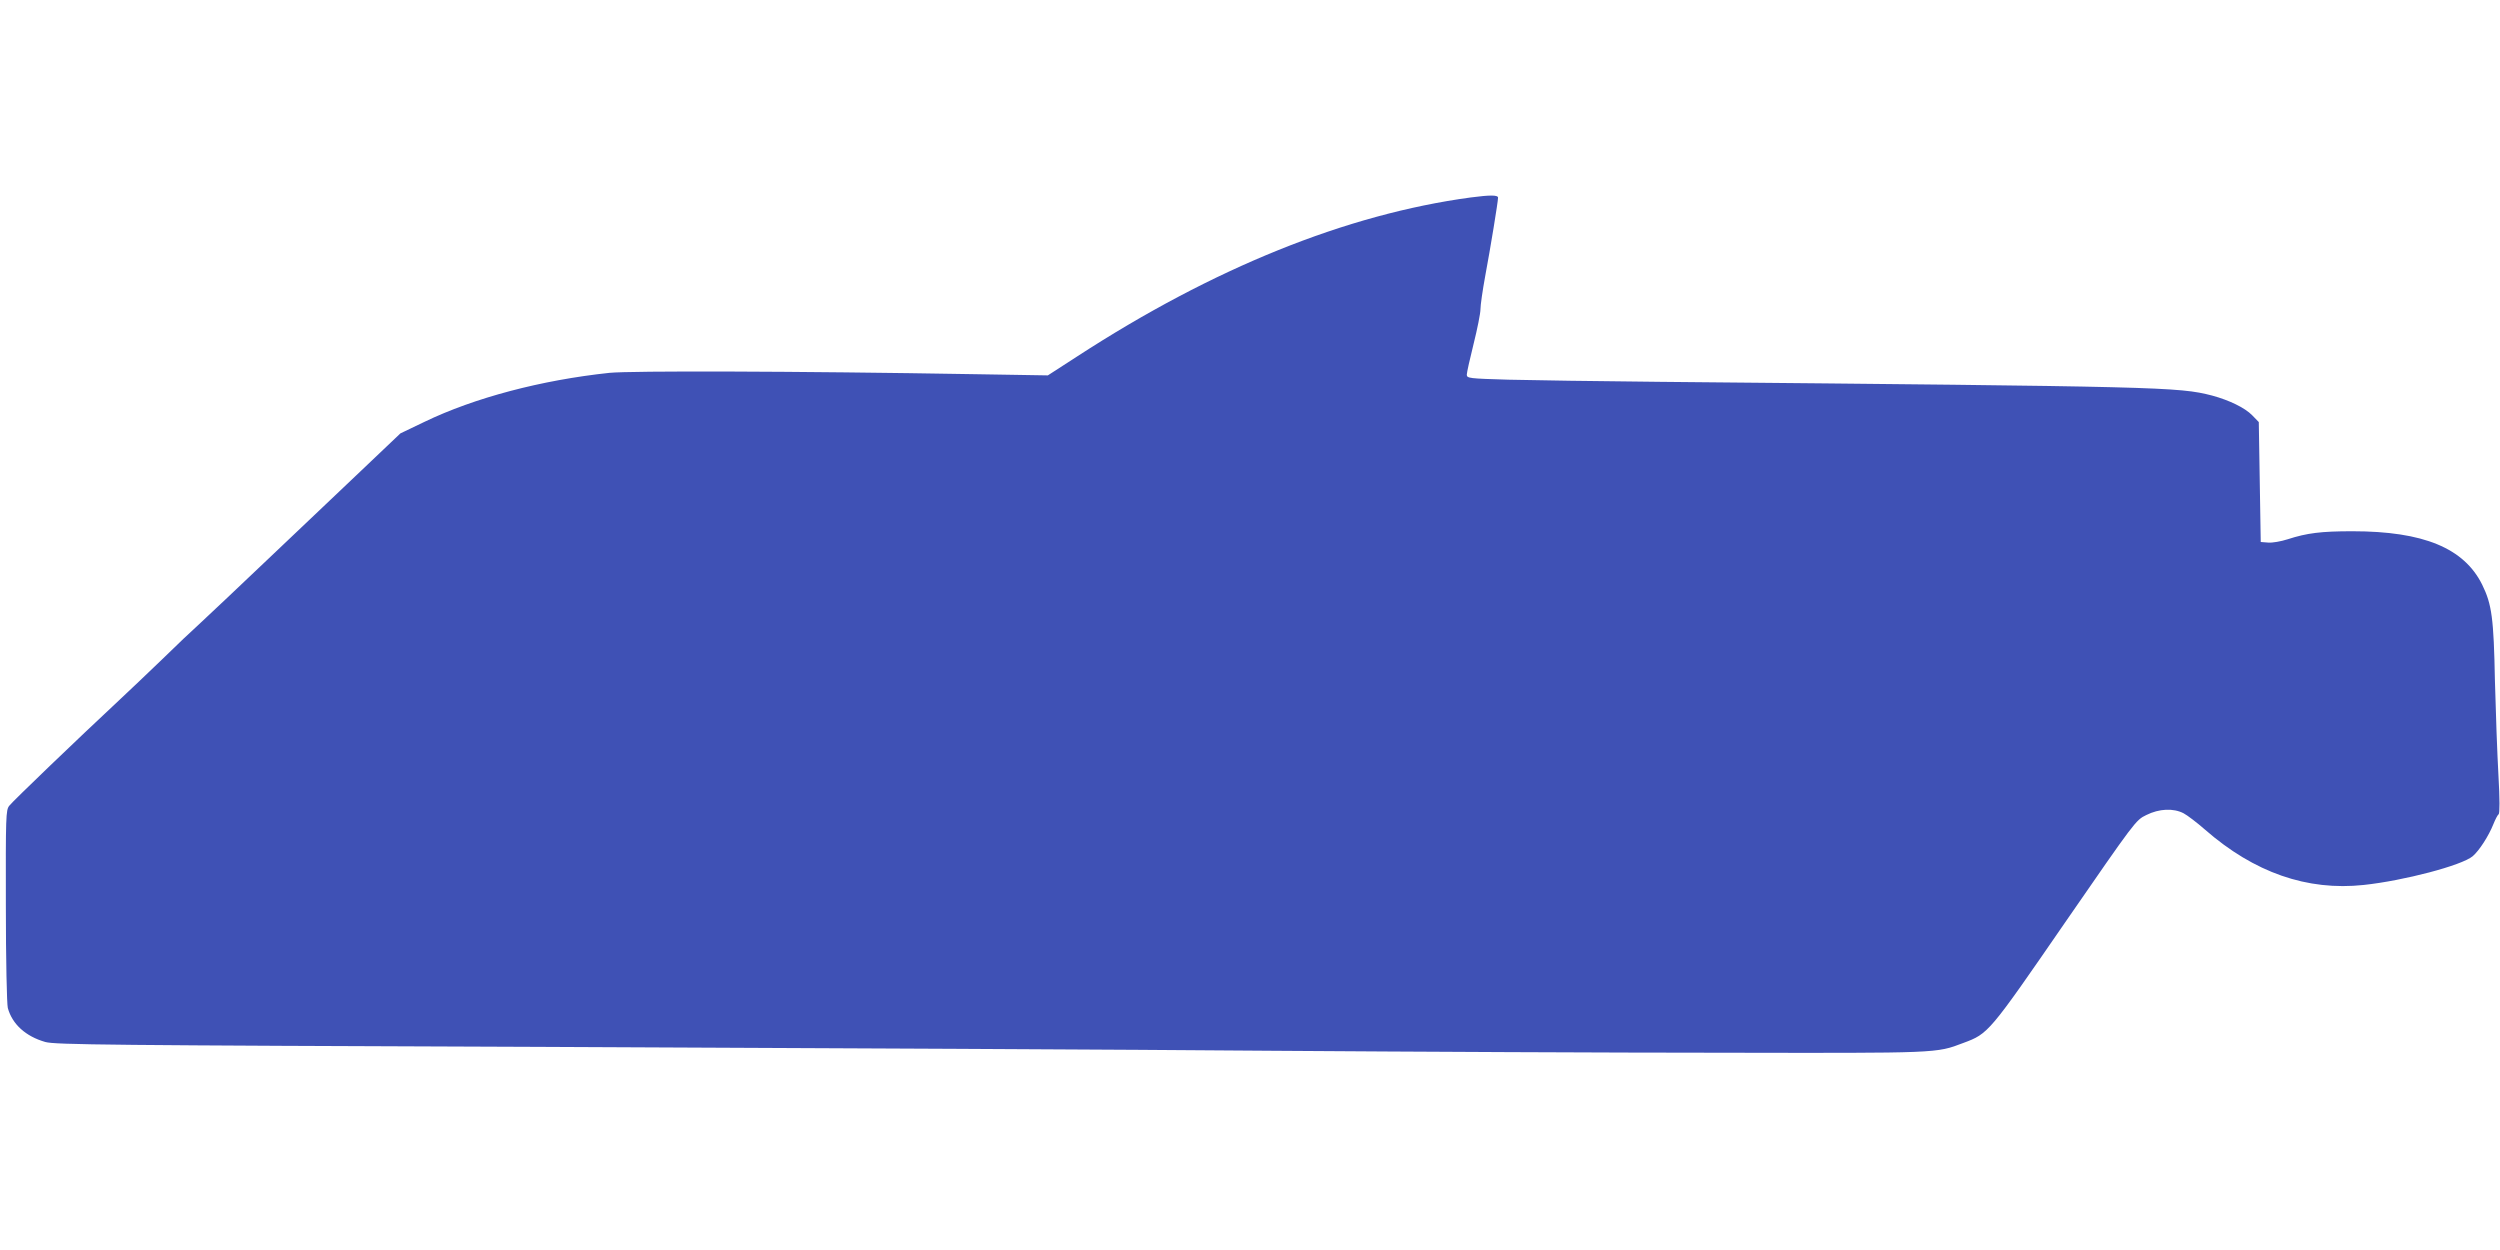
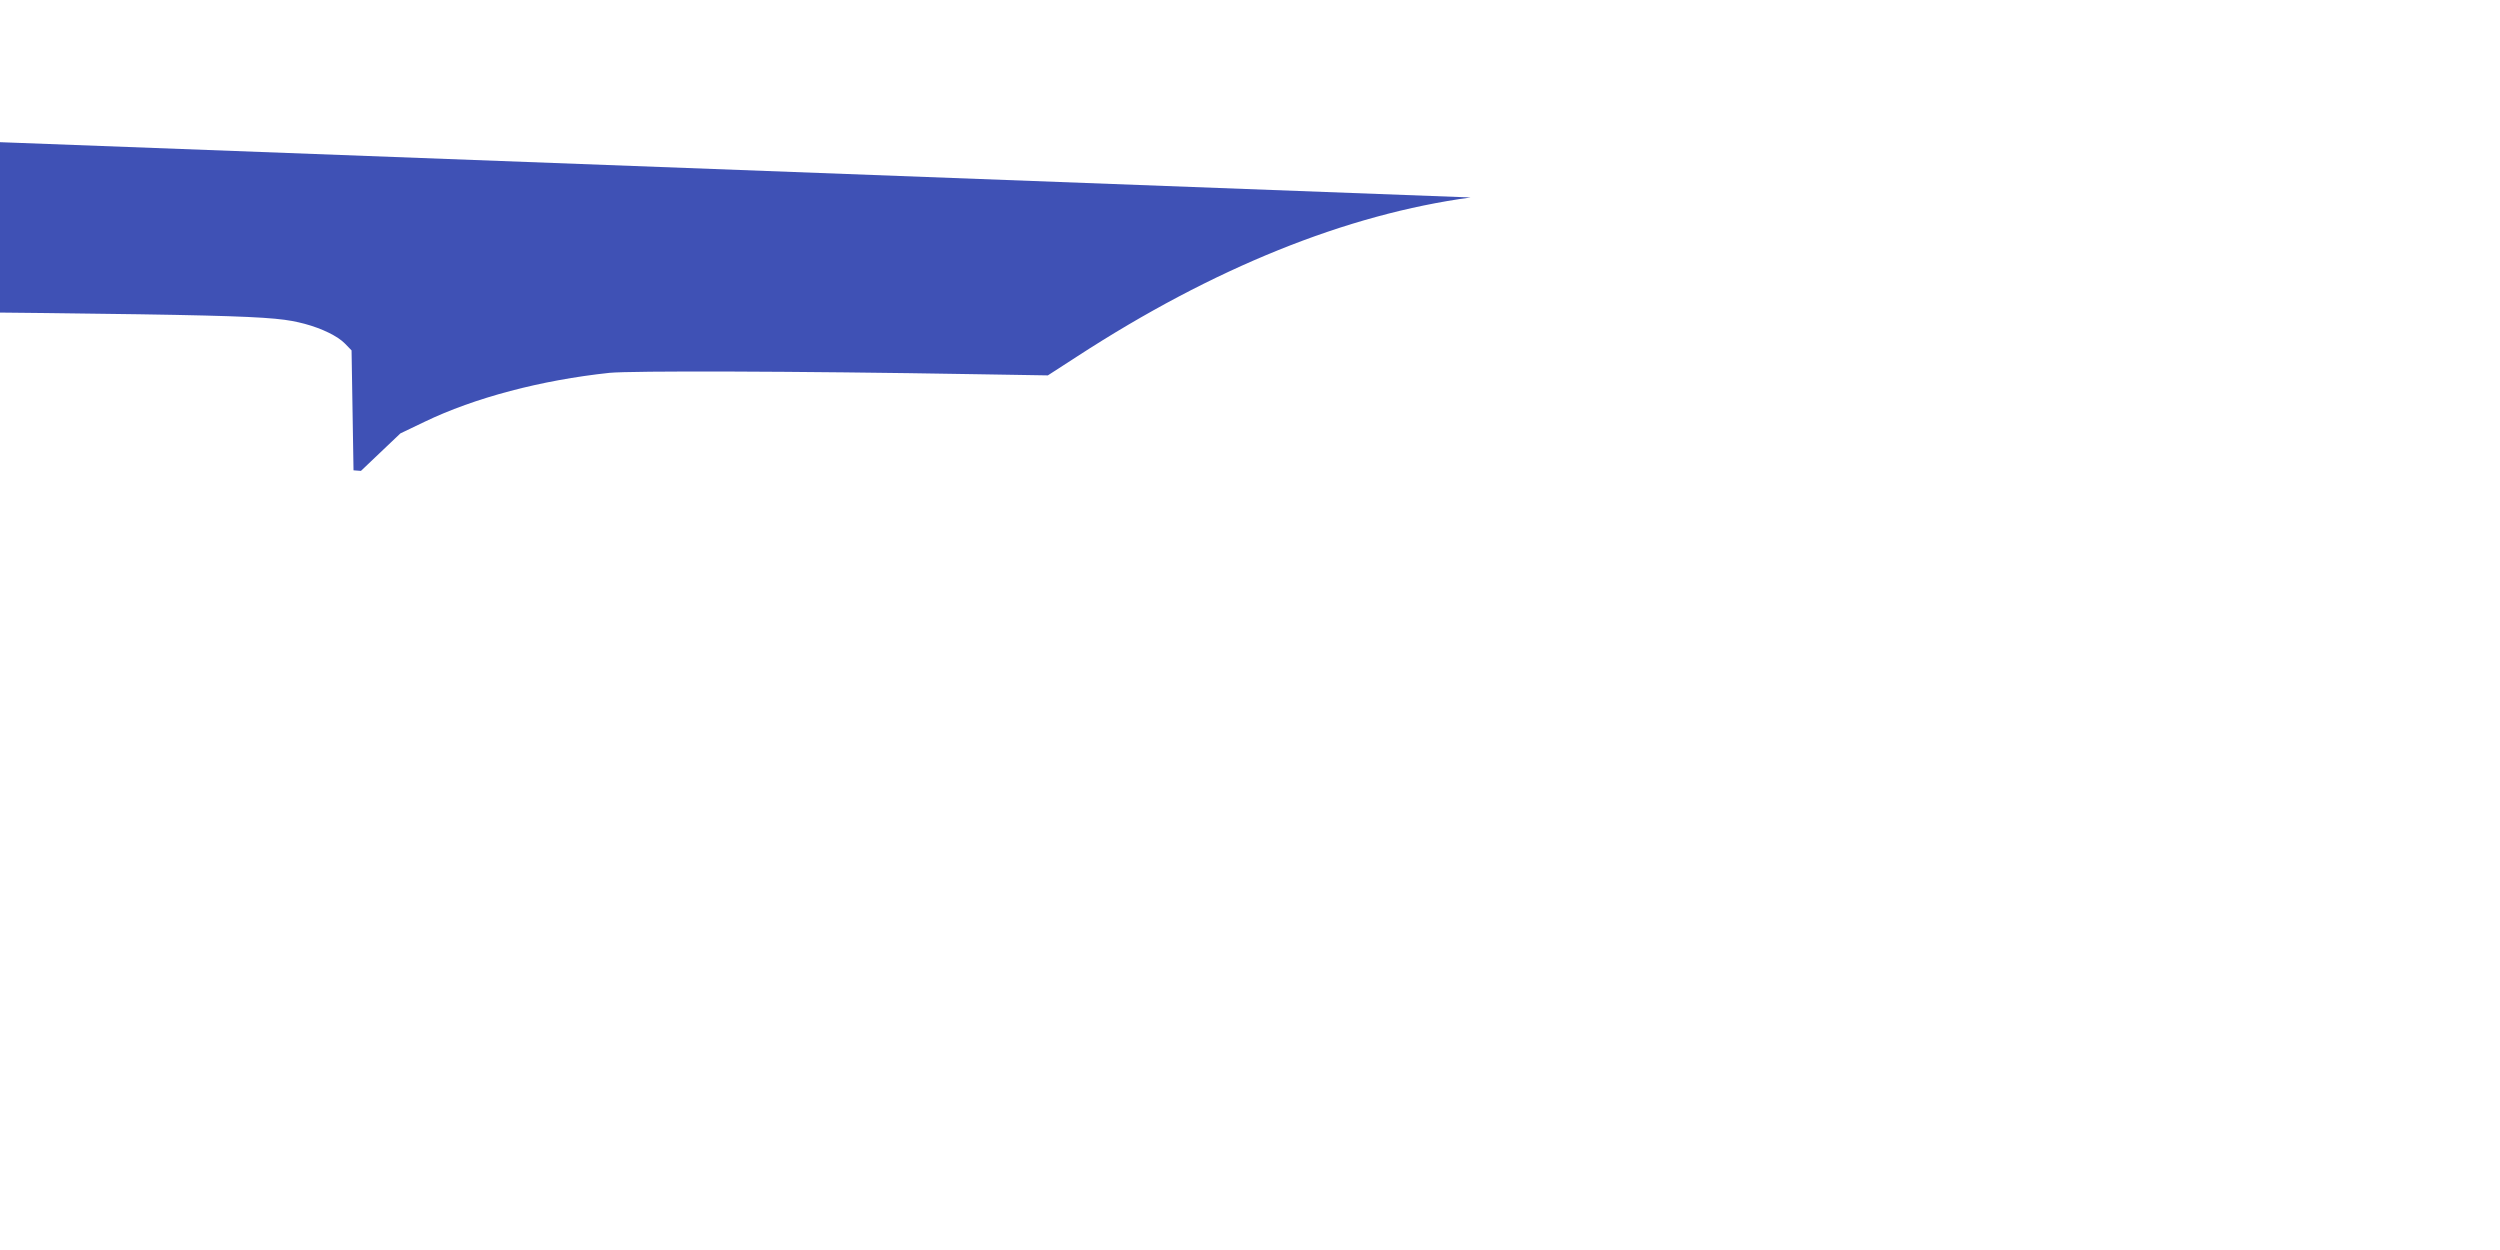
<svg xmlns="http://www.w3.org/2000/svg" version="1.0" width="1280pt" height="640pt" viewBox="0 0 1280 640" preserveAspectRatio="xMidYMid meet">
  <g transform="translate(0,640) scale(0.1,-0.1)" fill="#3f51b5" stroke="none">
-     <path d="M7530 5389 c-636 -86 -1318 -361 -2015 -814 l-150 -97 -365 6 c-940 16 -1766 18 -1880 7 -347 -37 -690 -127 -947 -251 l-123 -59 -202 -192 c-112 -106 -324 -308 -473 -449 -148 -141 -304 -288 -345 -326 -42 -38 -132 -123 -200 -190 -69 -66 -168 -161 -221 -210 -210 -196 -545 -517 -562 -540 -17 -22 -18 -55 -17 -511 0 -280 5 -503 10 -524 23 -83 91 -145 192 -174 50 -14 313 -17 2535 -25 1363 -6 3052 -14 3753 -20 701 -5 1739 -10 2305 -10 1108 -2 1087 -3 1227 50 129 48 130 49 522 618 358 518 361 523 415 549 66 33 139 36 191 9 19 -10 69 -48 110 -84 252 -220 523 -314 812 -283 206 22 502 100 558 147 34 29 82 104 106 164 10 25 22 48 27 51 6 4 6 78 -1 200 -6 107 -14 325 -18 484 -6 320 -16 391 -65 491 -93 188 -301 274 -665 274 -160 0 -232 -9 -331 -41 -34 -11 -79 -19 -100 -17 l-38 3 -5 307 -5 307 -34 35 c-37 38 -117 77 -206 101 -171 44 -255 46 -2825 70 -311 3 -661 8 -777 11 -202 6 -213 7 -213 26 0 10 16 82 35 158 19 76 35 156 35 177 0 21 11 97 24 168 27 144 66 383 66 403 0 14 -41 14 -140 1z" />
+     <path d="M7530 5389 c-636 -86 -1318 -361 -2015 -814 l-150 -97 -365 6 c-940 16 -1766 18 -1880 7 -347 -37 -690 -127 -947 -251 l-123 -59 -202 -192 l-38 3 -5 307 -5 307 -34 35 c-37 38 -117 77 -206 101 -171 44 -255 46 -2825 70 -311 3 -661 8 -777 11 -202 6 -213 7 -213 26 0 10 16 82 35 158 19 76 35 156 35 177 0 21 11 97 24 168 27 144 66 383 66 403 0 14 -41 14 -140 1z" />
  </g>
</svg>